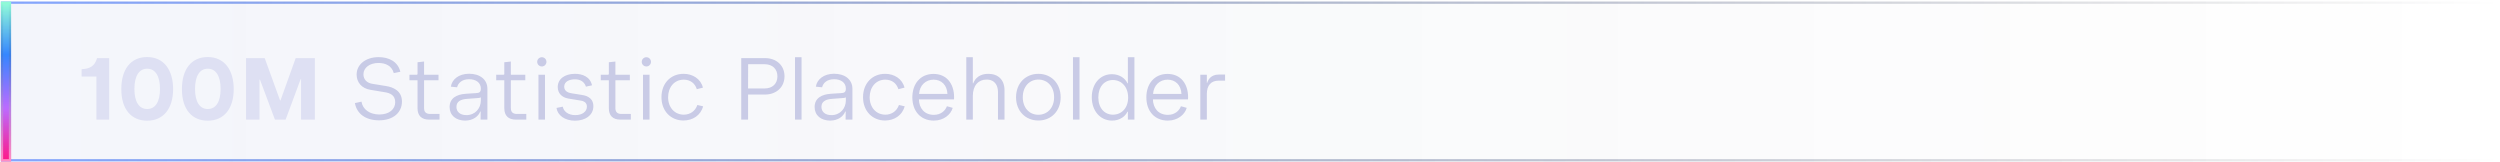
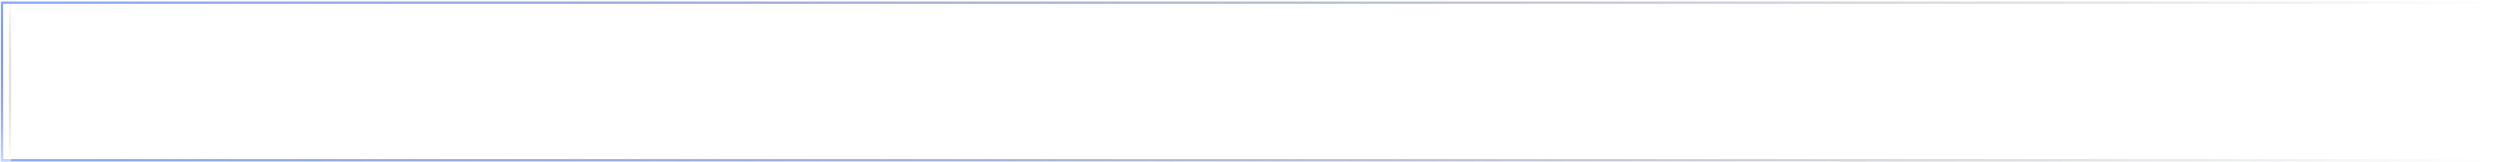
<svg xmlns="http://www.w3.org/2000/svg" width="557" height="36" viewBox="0 0 557 36" fill="none">
-   <rect x="0.195" y="0.34" width="556.741" height="35.615" fill="url(#paint0_linear_2035_10)" fill-opacity="0.1" />
  <rect x="0.445" y="0.59" width="556.241" height="35.115" stroke="url(#paint1_linear_2035_10)" stroke-opacity="0.75" stroke-width="0.5" />
-   <rect width="35.615" height="2.279" transform="matrix(1.19249e-08 -1 -1 -1.19249e-08 2.474 35.956)" fill="url(#paint2_linear_2035_10)" />
  <rect x="-0.25" y="-0.25" width="35.115" height="1.779" transform="matrix(1.19249e-08 -1 -1 -1.19249e-08 1.974 35.456)" stroke="url(#paint3_linear_2035_10)" stroke-opacity="0.5" stroke-width="0.5" />
  <g filter="url(#filter0_dd_2035_10)">
-     <path d="M21.485 15.548H18.185V13.908C20.045 13.848 21.125 13.208 21.625 11.448H24.325V25.148H21.485V15.548ZM32.787 25.388C29.347 25.388 27.027 22.968 27.027 18.348C27.027 13.968 29.107 11.208 32.767 11.208C36.567 11.208 38.567 14.168 38.567 18.348C38.567 22.748 36.367 25.388 32.787 25.388ZM29.947 18.308C29.947 21.228 31.007 22.788 32.787 22.788C34.587 22.788 35.647 21.208 35.647 18.328C35.647 15.408 34.587 13.808 32.787 13.808C31.007 13.808 29.947 15.408 29.947 18.308ZM46.292 25.388C42.852 25.388 40.532 22.968 40.532 18.348C40.532 13.968 42.612 11.208 46.272 11.208C50.072 11.208 52.072 14.168 52.072 18.348C52.072 22.748 49.872 25.388 46.292 25.388ZM43.452 18.308C43.452 21.228 44.512 22.788 46.292 22.788C48.092 22.788 49.152 21.208 49.152 18.328C49.152 15.408 48.092 13.808 46.292 13.808C44.512 13.808 43.452 15.408 43.452 18.308ZM54.817 25.148V11.448H58.977L62.397 20.868H62.497L65.877 11.448H70.157V25.148H67.077V16.148H66.977L63.637 25.148H61.257L57.917 16.228H57.817V25.148H54.817Z" fill="#DEE0F3" />
-     <path d="M84.455 25.308C81.515 25.308 79.495 23.888 79.075 21.468L80.535 21.148C80.815 22.868 82.355 24.008 84.535 24.008C86.715 24.008 88.055 22.828 88.055 21.268C88.055 19.668 86.855 19.228 85.755 19.048L82.515 18.508C80.635 18.208 79.455 16.888 79.455 15.108C79.455 12.848 81.495 11.228 84.355 11.228C86.655 11.228 88.655 12.228 89.195 14.488L87.735 14.788C87.275 13.048 85.735 12.528 84.315 12.528C82.355 12.528 80.975 13.608 80.975 15.048C80.975 16.188 81.715 16.968 82.935 17.168L85.995 17.668C87.575 17.908 89.555 18.708 89.555 21.128C89.555 23.568 87.615 25.308 84.455 25.308ZM95.584 25.148C93.944 25.148 93.024 24.288 93.024 22.608V16.388H91.224V15.148H92.864C92.984 15.148 93.024 15.088 93.024 14.968V12.368L94.484 12.208V15.148H97.704V16.388H94.484V22.548C94.484 23.288 94.744 23.888 95.844 23.888H97.924V25.148H95.584ZM103.633 25.368C101.573 25.368 100.173 24.188 100.173 22.348C100.173 20.408 101.673 19.528 103.813 19.388L106.013 19.248C106.673 19.208 107.133 19.128 107.133 18.248C107.133 16.908 106.033 16.148 104.513 16.148C102.953 16.148 102.093 16.968 101.833 17.948L100.453 17.808C100.693 16.148 102.273 14.928 104.513 14.928C106.933 14.928 108.593 16.228 108.593 18.268V25.148H107.073L107.093 23.348H106.993C106.593 24.448 105.353 25.368 103.633 25.368ZM101.693 22.308C101.693 23.428 102.533 24.148 103.913 24.148C105.853 24.148 107.133 22.668 107.133 20.868V20.188C106.973 20.288 106.673 20.348 106.173 20.368L104.033 20.528C102.653 20.628 101.693 21.108 101.693 22.308ZM114.919 25.148C113.279 25.148 112.359 24.288 112.359 22.608V16.388H110.559V15.148H112.199C112.319 15.148 112.359 15.088 112.359 14.968V12.368L113.819 12.208V15.148H117.039V16.388H113.819V22.548C113.819 23.288 114.079 23.888 115.179 23.888H117.259V25.148H114.919ZM119.968 25.148V15.148H121.428V25.148H119.968ZM119.688 12.268C119.688 11.708 120.148 11.248 120.728 11.248C121.288 11.248 121.748 11.708 121.748 12.268C121.748 12.848 121.288 13.308 120.728 13.308C120.148 13.308 119.688 12.848 119.688 12.268ZM128.123 25.388C125.863 25.388 124.243 24.228 123.983 22.548L125.383 22.268C125.583 23.308 126.563 24.148 128.183 24.148C129.723 24.148 130.763 23.368 130.763 22.248C130.763 21.088 129.683 20.948 129.023 20.848L126.683 20.468C125.263 20.248 124.263 19.328 124.263 17.888C124.263 16.148 125.763 14.948 128.103 14.948C129.743 14.948 131.483 15.588 131.903 17.508L130.543 17.808C130.183 16.628 129.183 16.168 128.083 16.168C126.943 16.168 125.703 16.628 125.703 17.808C125.703 18.868 126.683 19.188 127.363 19.288L129.503 19.628C130.203 19.728 132.203 20.028 132.203 22.168C132.203 24.188 130.383 25.388 128.123 25.388ZM138.209 25.148C136.569 25.148 135.649 24.288 135.649 22.608V16.388H133.849V15.148H135.489C135.609 15.148 135.649 15.088 135.649 14.968V12.368L137.109 12.208V15.148H140.329V16.388H137.109V22.548C137.109 23.288 137.369 23.888 138.469 23.888H140.549V25.148H138.209ZM143.258 25.148V15.148H144.718V25.148H143.258ZM142.978 12.268C142.978 11.708 143.438 11.248 144.018 11.248C144.578 11.248 145.038 11.708 145.038 12.268C145.038 12.848 144.578 13.308 144.018 13.308C143.438 13.308 142.978 12.848 142.978 12.268ZM152.273 25.348C149.513 25.348 147.373 23.308 147.373 20.148C147.373 17.068 149.433 14.948 152.293 14.948C154.373 14.948 156.133 16.088 156.613 18.028L155.253 18.368C154.813 17.008 153.753 16.248 152.333 16.248C150.193 16.248 148.853 17.988 148.853 20.168C148.853 22.448 150.313 24.048 152.353 24.048C153.713 24.048 154.893 23.288 155.373 21.888L156.653 22.188C156.113 24.208 154.333 25.348 152.273 25.348ZM165.149 25.148V11.448H170.429C173.049 11.448 174.789 13.128 174.789 15.488C174.789 17.868 173.029 19.568 170.409 19.568H166.669V25.148H165.149ZM166.669 18.208H170.349C172.149 18.208 173.209 17.108 173.209 15.508C173.209 13.908 172.149 12.808 170.349 12.808H166.689L166.669 18.208ZM177.127 25.148V11.248H178.587V25.148H177.127ZM184.957 25.368C182.897 25.368 181.497 24.188 181.497 22.348C181.497 20.408 182.997 19.528 185.137 19.388L187.337 19.248C187.997 19.208 188.457 19.128 188.457 18.248C188.457 16.908 187.357 16.148 185.837 16.148C184.277 16.148 183.417 16.968 183.157 17.948L181.777 17.808C182.017 16.148 183.597 14.928 185.837 14.928C188.257 14.928 189.917 16.228 189.917 18.268V25.148H188.397L188.417 23.348H188.317C187.917 24.448 186.677 25.368 184.957 25.368ZM183.017 22.308C183.017 23.428 183.857 24.148 185.237 24.148C187.177 24.148 188.457 22.668 188.457 20.868V20.188C188.297 20.288 187.997 20.348 187.497 20.368L185.357 20.528C183.977 20.628 183.017 21.108 183.017 22.308ZM197.183 25.348C194.423 25.348 192.283 23.308 192.283 20.148C192.283 17.068 194.343 14.948 197.203 14.948C199.283 14.948 201.043 16.088 201.523 18.028L200.163 18.368C199.723 17.008 198.663 16.248 197.243 16.248C195.103 16.248 193.763 17.988 193.763 20.168C193.763 22.448 195.223 24.048 197.263 24.048C198.623 24.048 199.803 23.288 200.283 21.888L201.563 22.188C201.023 24.208 199.243 25.348 197.183 25.348ZM208.05 25.368C205.13 25.368 203.27 23.268 203.27 20.188C203.27 17.148 205.07 14.968 207.99 14.968C210.91 14.968 212.57 17.148 212.57 20.148C212.57 20.308 212.55 20.508 212.55 20.648H204.73C204.79 22.628 205.97 24.088 208.07 24.088C209.65 24.088 210.63 23.128 210.97 22.168L212.27 22.528C211.83 24.048 210.25 25.368 208.05 25.368ZM204.77 19.428H211.09C210.99 17.408 209.73 16.248 207.99 16.248C206.25 16.248 204.89 17.508 204.77 19.428ZM215.289 25.148V11.248H216.749V17.068H216.829C217.309 15.808 218.409 14.948 220.189 14.948C222.409 14.948 223.809 16.288 223.809 18.648V25.148H222.349V19.008C222.349 17.768 221.829 16.228 219.789 16.228C218.009 16.228 216.749 17.528 216.749 19.848V25.148H215.289ZM231.354 25.348C228.494 25.348 226.374 23.248 226.374 20.168C226.374 17.068 228.494 14.948 231.354 14.948C234.214 14.948 236.314 17.068 236.314 20.168C236.314 23.248 234.214 25.348 231.354 25.348ZM227.874 20.168C227.874 22.508 229.334 24.068 231.334 24.068C233.374 24.068 234.854 22.508 234.854 20.168C234.854 17.788 233.374 16.228 231.354 16.228C229.354 16.228 227.874 17.788 227.874 20.168ZM239.058 25.148V11.248H240.518V25.148H239.058ZM247.768 25.368C245.168 25.368 243.248 23.248 243.248 20.168C243.248 17.168 245.108 15.028 247.728 15.028C249.508 15.028 250.728 16.008 251.188 17.048H251.288V11.248H252.748V25.148H251.288V23.388H251.188C250.728 24.428 249.488 25.368 247.768 25.368ZM244.708 20.188C244.708 22.608 246.108 24.048 247.968 24.048C249.828 24.048 251.348 22.648 251.348 20.228C251.348 17.868 249.888 16.328 247.948 16.328C246.068 16.328 244.708 17.808 244.708 20.188ZM260.187 25.368C257.267 25.368 255.407 23.268 255.407 20.188C255.407 17.148 257.207 14.968 260.127 14.968C263.047 14.968 264.707 17.148 264.707 20.148C264.707 20.308 264.687 20.508 264.687 20.648H256.867C256.927 22.628 258.107 24.088 260.207 24.088C261.787 24.088 262.767 23.128 263.107 22.168L264.407 22.528C263.967 24.048 262.387 25.368 260.187 25.368ZM256.907 19.428H263.227C263.127 17.408 261.867 16.248 260.127 16.248C258.387 16.248 257.027 17.508 256.907 19.428ZM267.426 25.148V15.148H268.886V16.948H268.966C269.146 16.288 269.786 15.108 271.546 15.108H272.946V16.468H271.506C269.846 16.468 268.886 17.508 268.886 19.428V25.148H267.426Z" fill="#B9BCDE" fill-opacity="0.75" />
-   </g>
+     </g>
  <defs>
    <filter id="filter0_dd_2035_10" x="17.185" y="11.208" width="256.761" height="16.18" filterUnits="userSpaceOnUse" color-interpolation-filters="sRGB">
      <feFlood flood-opacity="0" result="BackgroundImageFix" />
      <feColorMatrix in="SourceAlpha" type="matrix" values="0 0 0 0 0 0 0 0 0 0 0 0 0 0 0 0 0 0 127 0" result="hardAlpha" />
      <feOffset dy="0.5" />
      <feGaussianBlur stdDeviation="0.15" />
      <feComposite in2="hardAlpha" operator="out" />
      <feColorMatrix type="matrix" values="0 0 0 0 0 0 0 0 0 0 0 0 0 0 0 0 0 0 0.75 0" />
      <feBlend mode="normal" in2="BackgroundImageFix" result="effect1_dropShadow_2035_10" />
      <feColorMatrix in="SourceAlpha" type="matrix" values="0 0 0 0 0 0 0 0 0 0 0 0 0 0 0 0 0 0 127 0" result="hardAlpha" />
      <feOffset dy="1" />
      <feGaussianBlur stdDeviation="0.5" />
      <feComposite in2="hardAlpha" operator="out" />
      <feColorMatrix type="matrix" values="0 0 0 0 0 0 0 0 0 0 0 0 0 0 0 0 0 0 0.5 0" />
      <feBlend mode="normal" in2="effect1_dropShadow_2035_10" result="effect2_dropShadow_2035_10" />
      <feBlend mode="normal" in="SourceGraphic" in2="effect2_dropShadow_2035_10" result="shape" />
    </filter>
    <linearGradient id="paint0_linear_2035_10" x1="556.935" y1="18.148" x2="0.195" y2="18.148" gradientUnits="userSpaceOnUse">
      <stop stop-color="#06070E" stop-opacity="0" />
      <stop offset="1" stop-color="#1A3CB5" stop-opacity="0.5" />
    </linearGradient>
    <linearGradient id="paint1_linear_2035_10" x1="0.195" y1="18.148" x2="556.935" y2="18.148" gradientUnits="userSpaceOnUse">
      <stop stop-color="#5F8BFF" />
      <stop offset="1" stop-color="#06070E" stop-opacity="0" />
    </linearGradient>
    <linearGradient id="paint2_linear_2035_10" x1="0" y1="1.14" x2="35.615" y2="1.14" gradientUnits="userSpaceOnUse">
      <stop stop-color="#FF1887" />
      <stop offset="0.333" stop-color="#BC6BFF" />
      <stop offset="0.667" stop-color="#3586FF" />
      <stop offset="1" stop-color="#94FFD8" />
    </linearGradient>
    <linearGradient id="paint3_linear_2035_10" x1="0" y1="1.14" x2="35.615" y2="1.14" gradientUnits="userSpaceOnUse">
      <stop stop-color="white" />
      <stop offset="1" stop-color="#06070E" stop-opacity="0" />
    </linearGradient>
  </defs>
</svg>